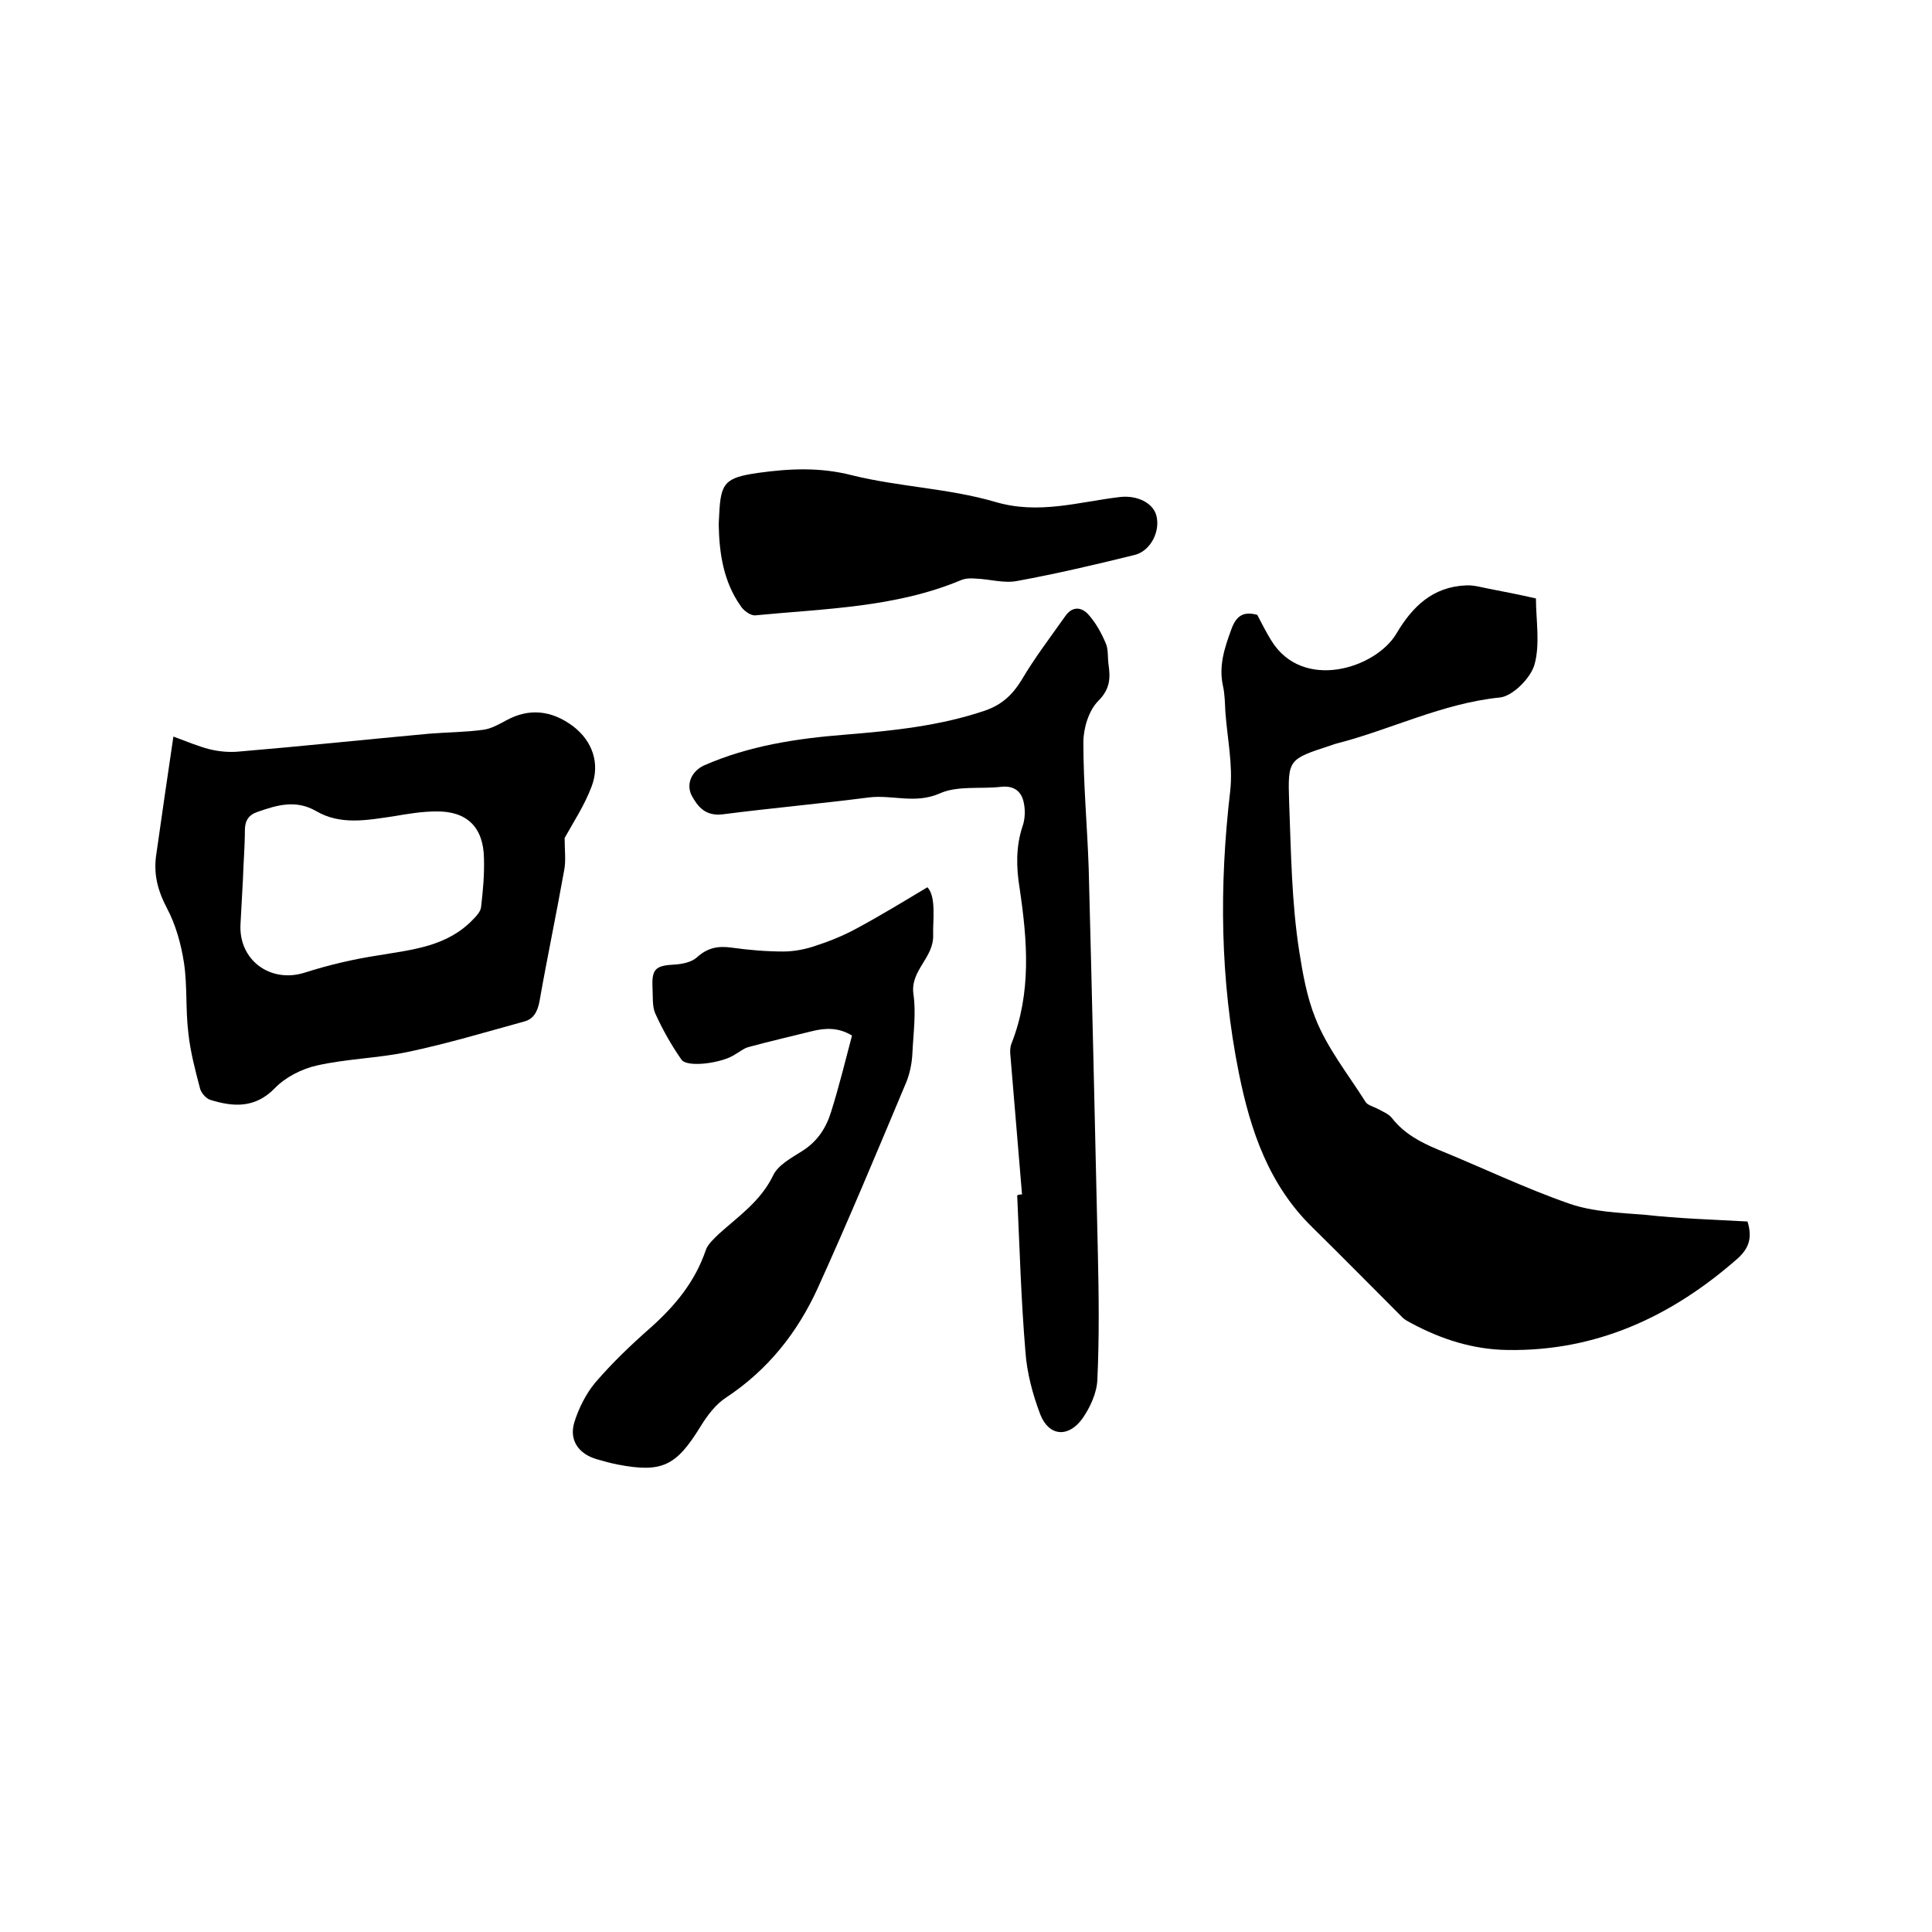
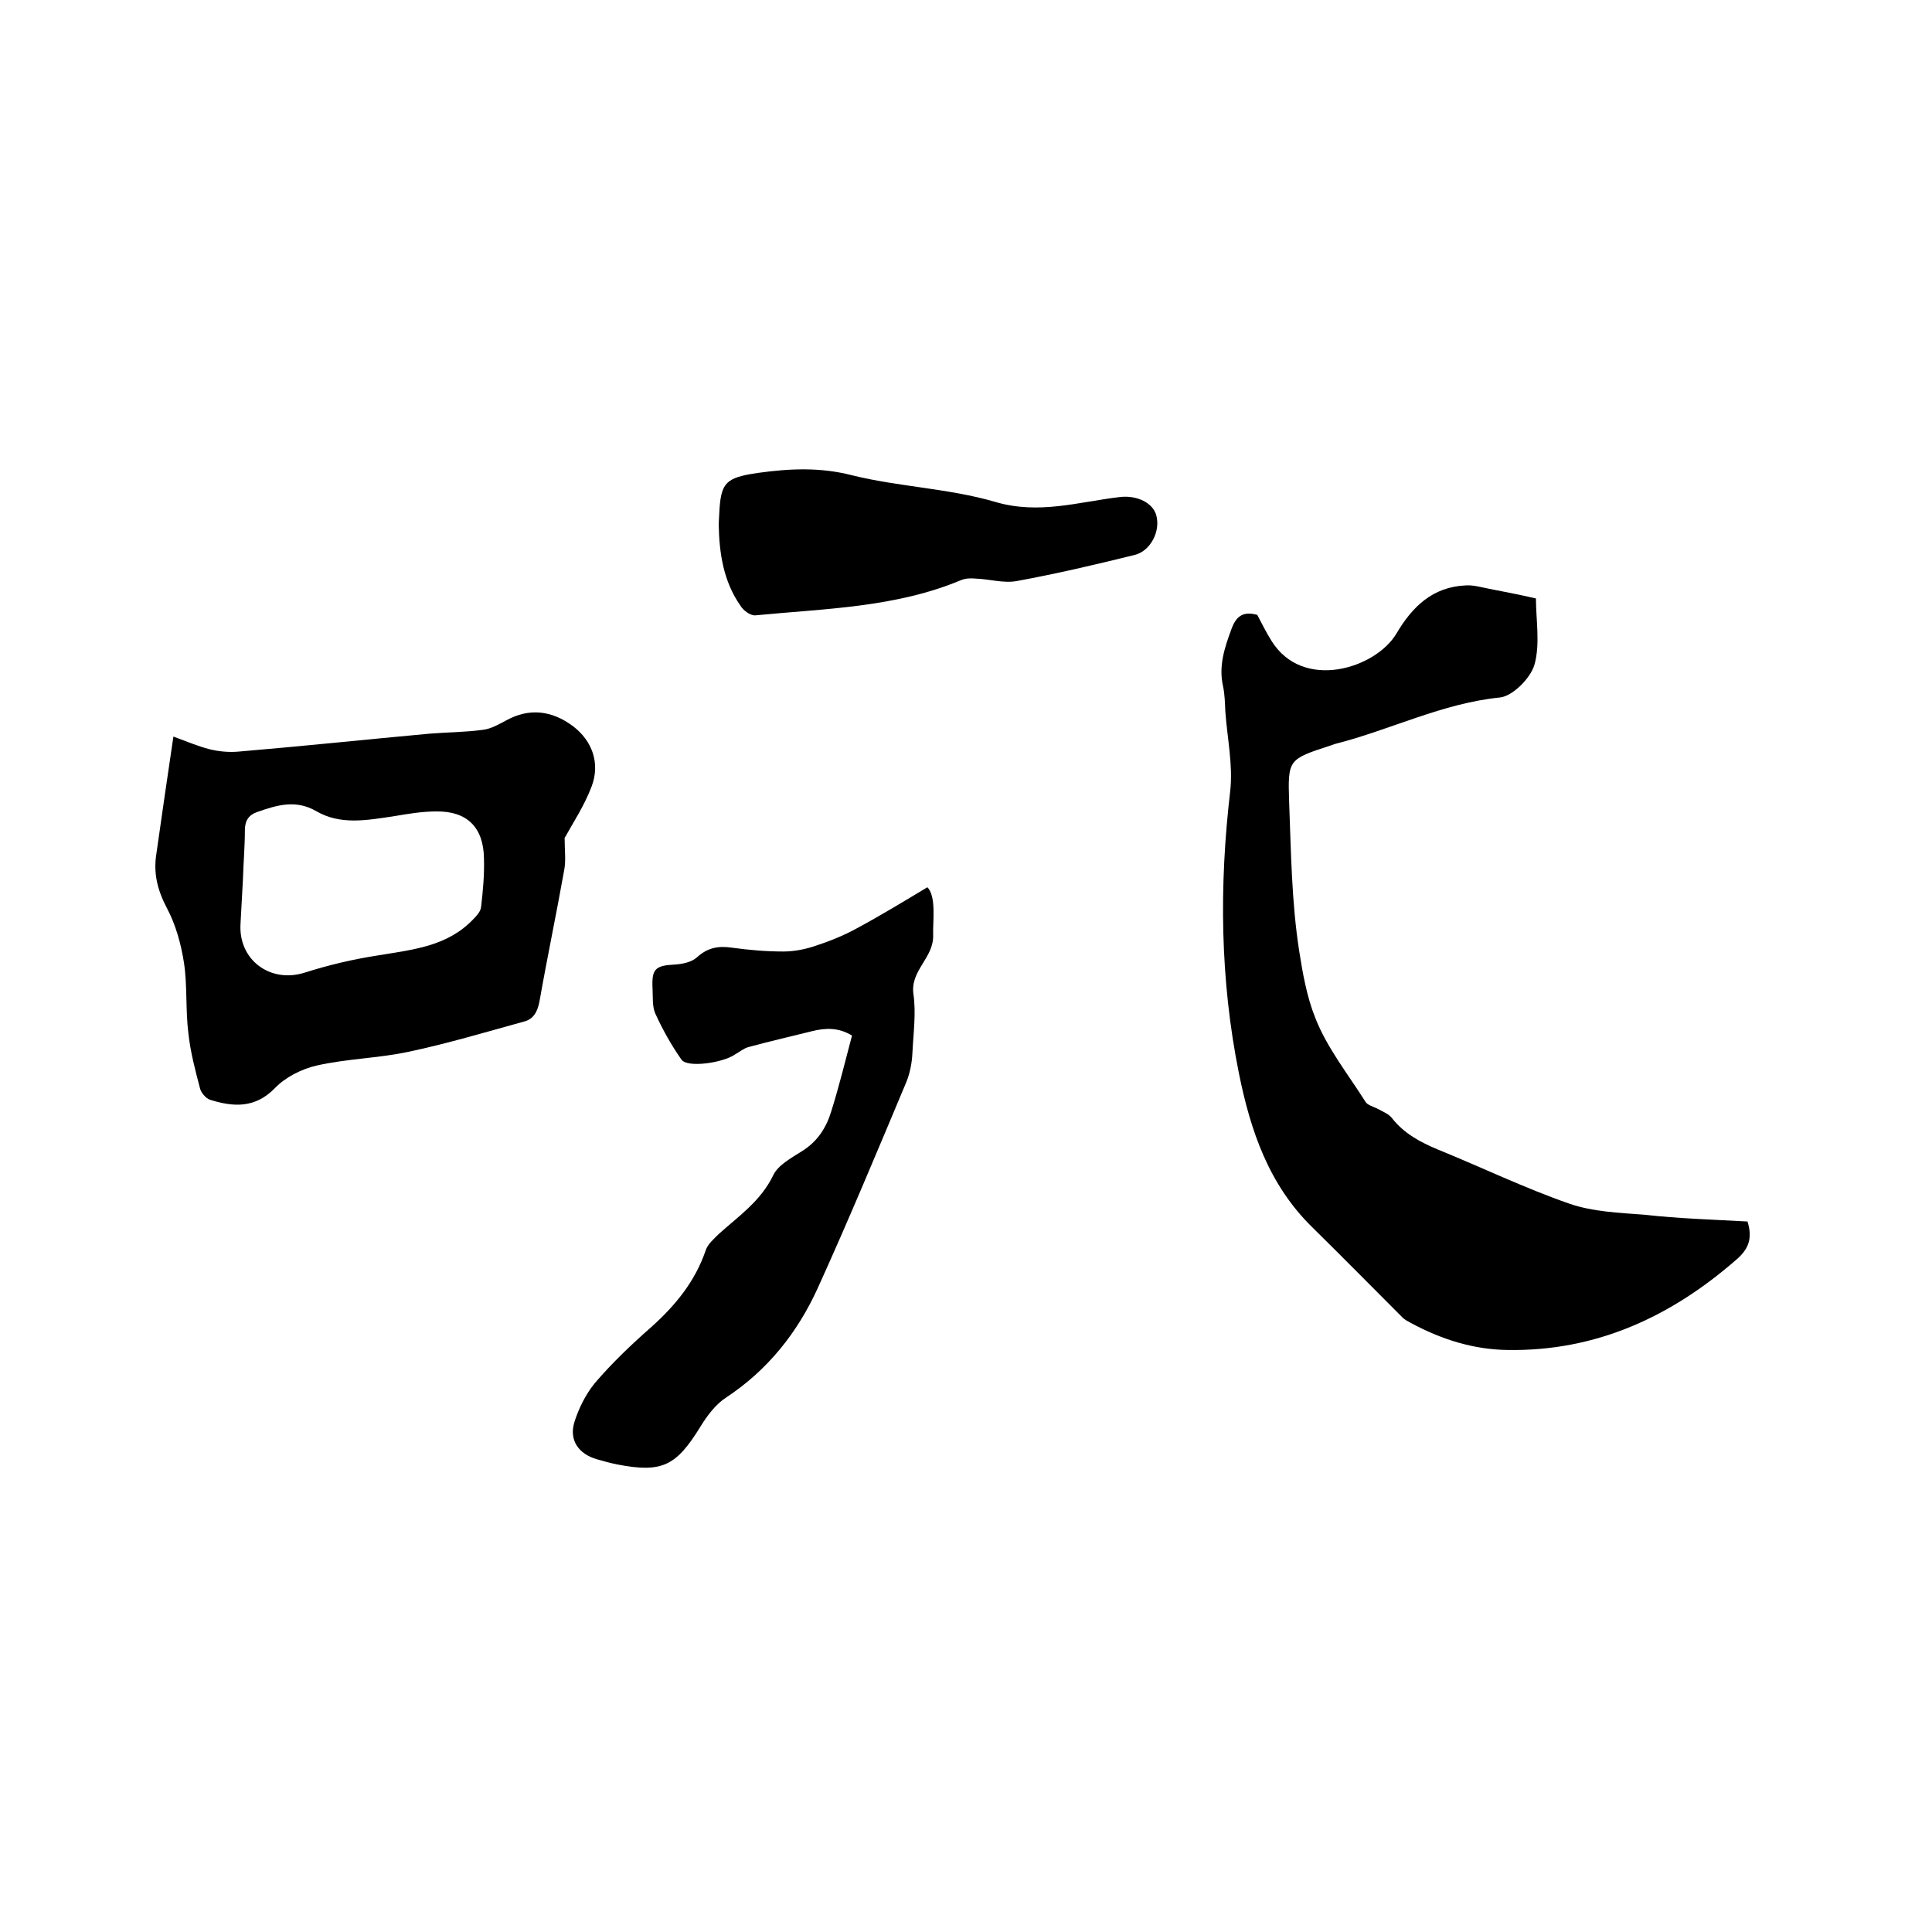
<svg xmlns="http://www.w3.org/2000/svg" enable-background="new 0 0 400 400" viewBox="0 0 400 400">
  <path d="m361.8 252.9c1.1 3.5.2 5.7-2.2 7.8-13.6 11.9-29.1 19.1-47.5 18.8-7.1-.1-13.7-2.2-20-5.6-.6-.3-1.1-.6-1.6-1-6.3-6.3-12.5-12.6-18.8-18.8-9-8.8-12.8-20-15.2-31.9-3.9-19.4-4.1-38.8-1.8-58.4.6-5.4-.6-10.9-1-16.4-.1-1.8-.1-3.6-.5-5.4-.9-4.1.3-7.8 1.7-11.6 1.1-3.2 2.8-3.8 5.4-3.1 1 1.9 1.9 3.7 2.9 5.3 6.5 10.6 21.6 5.8 25.9-1.4 3.3-5.6 7.5-9.7 14.4-10 1.6-.1 3.2.4 4.8.7 3.1.6 6.2 1.2 9.7 2 0 4.4.9 9.4-.3 13.7-.8 2.8-4.5 6.5-7.1 6.8-12 1.2-22.7 6.7-34.1 9.6-.4.1-.8.3-1.2.4-8.5 2.8-8.7 2.8-8.4 11.6.4 10.4.5 20.8 2.1 31 .7 4.5 1.6 9.5 3.3 13.7 2.4 6.2 6.8 11.7 10.4 17.4.4.7 1.6 1 2.4 1.4 1.1.6 2.4 1.1 3.1 2 2.5 3.2 5.9 5 9.5 6.5 9.1 3.7 18 8 27.2 11.2 4.9 1.7 10.4 1.9 15.6 2.3 7.1.8 14.2 1 21.3 1.4z" />
  <path d="m35.9 152.5c3 1.1 5.1 2 7.4 2.6 2 .5 4.2.7 6.2.5 13.1-1.1 26.3-2.5 39.4-3.7 3.7-.3 7.4-.3 11.1-.8 1.7-.2 3.4-1.2 4.9-2 4.6-2.5 9.3-2.1 13.8 1.3 3.9 3 5.6 7.6 3.8 12.4-1.5 4-3.9 7.6-5.6 10.7 0 2.6.3 4.7-.1 6.7-1.6 9-3.5 18-5.1 27.1-.4 2.1-1.2 3.7-3.2 4.2-8 2.2-16 4.6-24.1 6.3-6.2 1.3-12.6 1.4-18.8 2.8-3.1.7-6.5 2.4-8.7 4.7-4.1 4.2-8.6 3.9-13.4 2.4-.9-.3-1.9-1.5-2.1-2.4-1-3.8-2-7.6-2.4-11.4-.6-4.8-.2-9.8-.9-14.5-.6-3.9-1.7-7.9-3.5-11.3-2-3.8-2.9-7.3-2.2-11.5 1.1-7.7 2.2-15.4 3.5-24.1zm14.4 29.5c-.1 0-.1 0 0 0-.2 3.1-.3 6.1-.5 9.2-.5 7.5 6.1 12.4 13.2 10.2 5-1.6 10.1-2.8 15.3-3.6 7.1-1.2 14.3-1.8 19.7-7.5.7-.7 1.5-1.6 1.6-2.5.4-3.4.7-6.7.6-10.1-.1-6.4-3.5-9.8-9.9-9.7-2.9 0-5.9.5-8.8 1-5.5.8-11 1.9-16.1-1.1-4.2-2.4-8.1-1.2-12.1.2-1.8.6-2.6 1.8-2.6 3.8 0 3.3-.3 6.7-.4 10.1z" />
-   <path d="m211.6 247.3c-.8-9.6-1.6-19.1-2.4-28.7-.1-.8-.1-1.7.2-2.5 4.2-10.6 3.3-21.4 1.7-32.2-.7-4.3-.8-8.6.6-12.8.5-1.4.6-3.2.3-4.7-.4-2.4-1.9-3.8-4.7-3.5-4.3.5-9.1-.3-12.8 1.4-5.1 2.2-9.8.2-14.6.8-10.1 1.3-20.2 2.2-30.3 3.5-3.5.4-5.1-1.5-6.4-3.9-1.2-2.4 0-5 2.5-6.2 9.3-4.1 19.2-5.6 29.3-6.4 9.8-.8 19.6-1.8 29-5 3.4-1.2 5.6-3.2 7.5-6.3 2.7-4.6 6-8.9 9.1-13.3 1.5-2.1 3.4-1.8 4.8-.2 1.5 1.7 2.6 3.7 3.5 5.8.6 1.3.4 2.9.6 4.4.4 2.8.4 5.1-2.1 7.6-2 2-3.1 5.7-3.1 8.6 0 8.7.8 17.3 1.1 26 .7 26.5 1.3 53.1 1.9 79.7.2 8.7.3 17.5-.1 26.2-.1 2.8-1.5 5.8-3.1 8.1-2.9 4-6.9 3.7-8.7-.8-1.6-4.2-2.8-8.7-3.1-13.1-.9-10.7-1.2-21.5-1.7-32.3.3-.2.6-.2 1-.2z" />
  <path d="m192 183.7c1.9 1.9 1.1 7.2 1.2 9.8.2 4.8-4.7 7.3-4.1 12.2.6 4 0 8.2-.2 12.4-.1 2-.5 4-1.2 5.8-6 14.3-12 28.7-18.4 42.8-4.2 9.2-10.3 16.9-18.9 22.6-2.2 1.4-4 3.8-5.4 6.1-5 8.1-7.9 9.6-17.2 7.8-1.5-.3-2.9-.7-4.3-1.1-3.7-1.1-5.7-3.9-4.6-7.6.9-2.9 2.4-5.9 4.3-8.2 3.6-4.2 7.6-8 11.7-11.6 5-4.5 9-9.4 11.2-15.8.4-1.3 1.7-2.4 2.7-3.4 4.1-3.7 8.7-6.8 11.3-12.2 1-2.1 3.8-3.6 6-5 3.2-2 5-4.9 6-8.2 1.6-5.1 2.9-10.4 4.3-15.7-2.8-1.7-5.5-1.6-8.3-.9-4.4 1.1-8.8 2.1-13.2 3.3-1 .3-1.8 1-2.7 1.5-2.6 1.8-9.9 2.8-11.1 1.1-2.1-3-3.9-6.2-5.4-9.5-.7-1.5-.5-3.5-.6-5.3-.2-4 .6-4.7 4.6-4.9 1.6-.1 3.5-.5 4.6-1.5 2.2-2 4.4-2.4 7.2-2 3.6.5 7.2.8 10.7.8 2 0 4.2-.4 6.1-1 3.1-1 6.2-2.2 9.1-3.8 5-2.7 9.6-5.5 14.6-8.5z" />
  <path d="m148.8 108.5c0-.6.1-1.3.1-1.9.3-6.7 1.2-7.7 8.1-8.7 6.5-.9 12.8-1.2 19.4.5 9.7 2.4 20 2.7 29.6 5.5 9.1 2.7 17.3 0 25.9-1 3.5-.4 6.8 1.2 7.5 3.8.9 3.3-1.2 7.4-4.5 8.2-8.1 2-16.2 3.9-24.4 5.4-2.7.5-5.6-.4-8.4-.5-1-.1-2.1-.1-3.1.3-13.6 5.7-28.2 5.9-42.6 7.3-1 .1-2.5-1-3.1-2-3.5-5-4.4-10.8-4.5-16.9z" />
</svg>